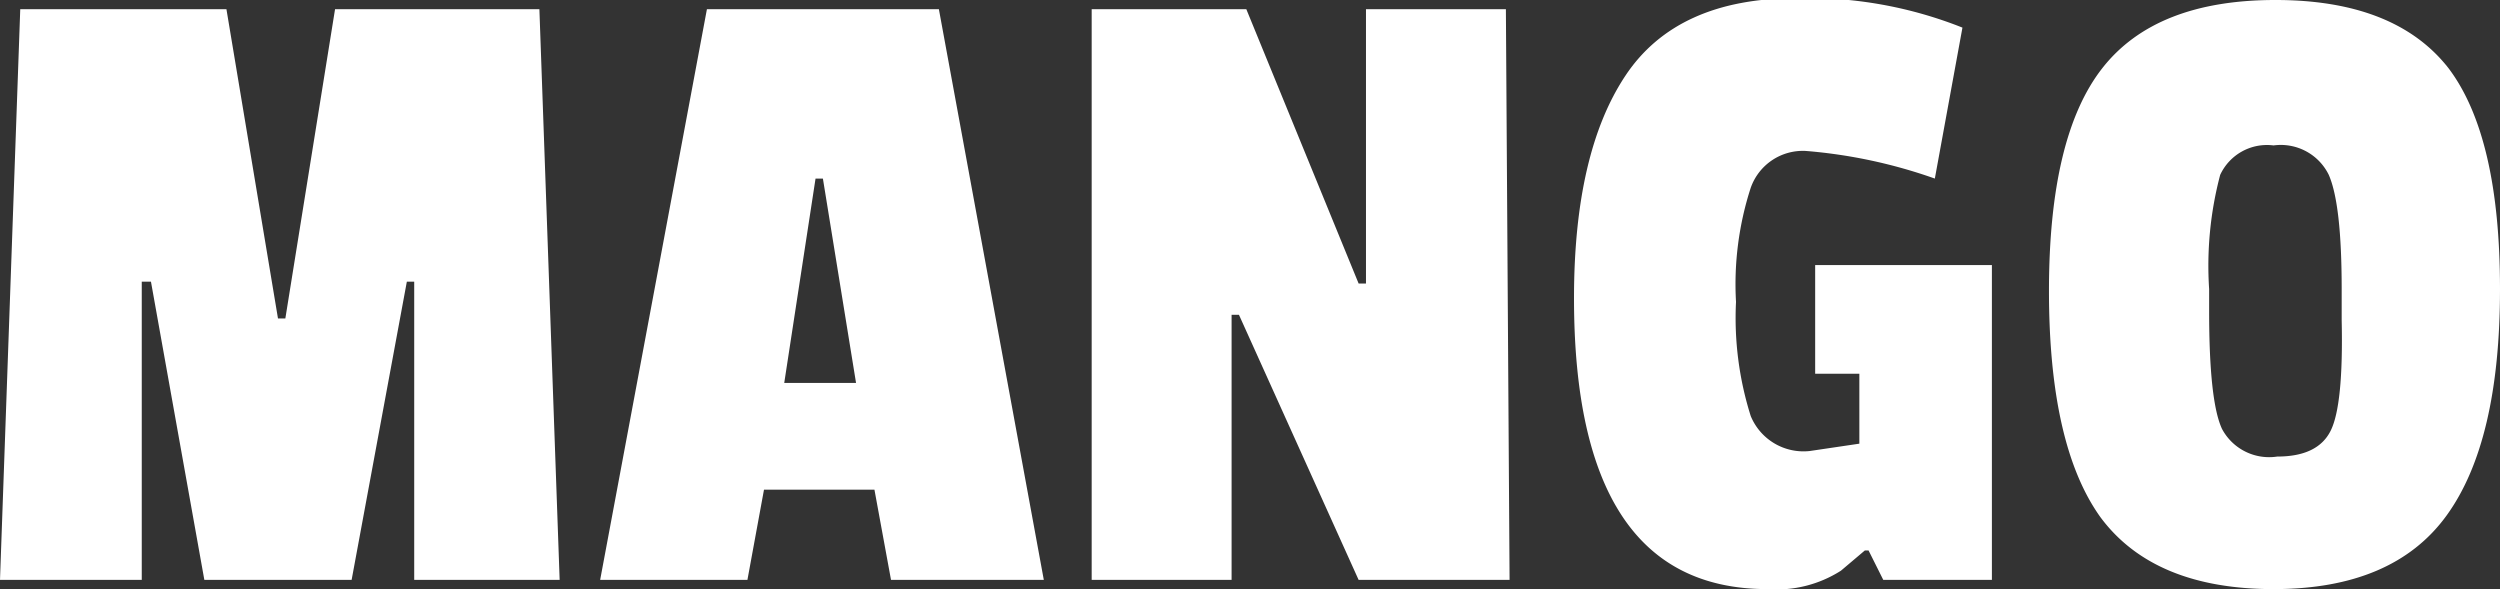
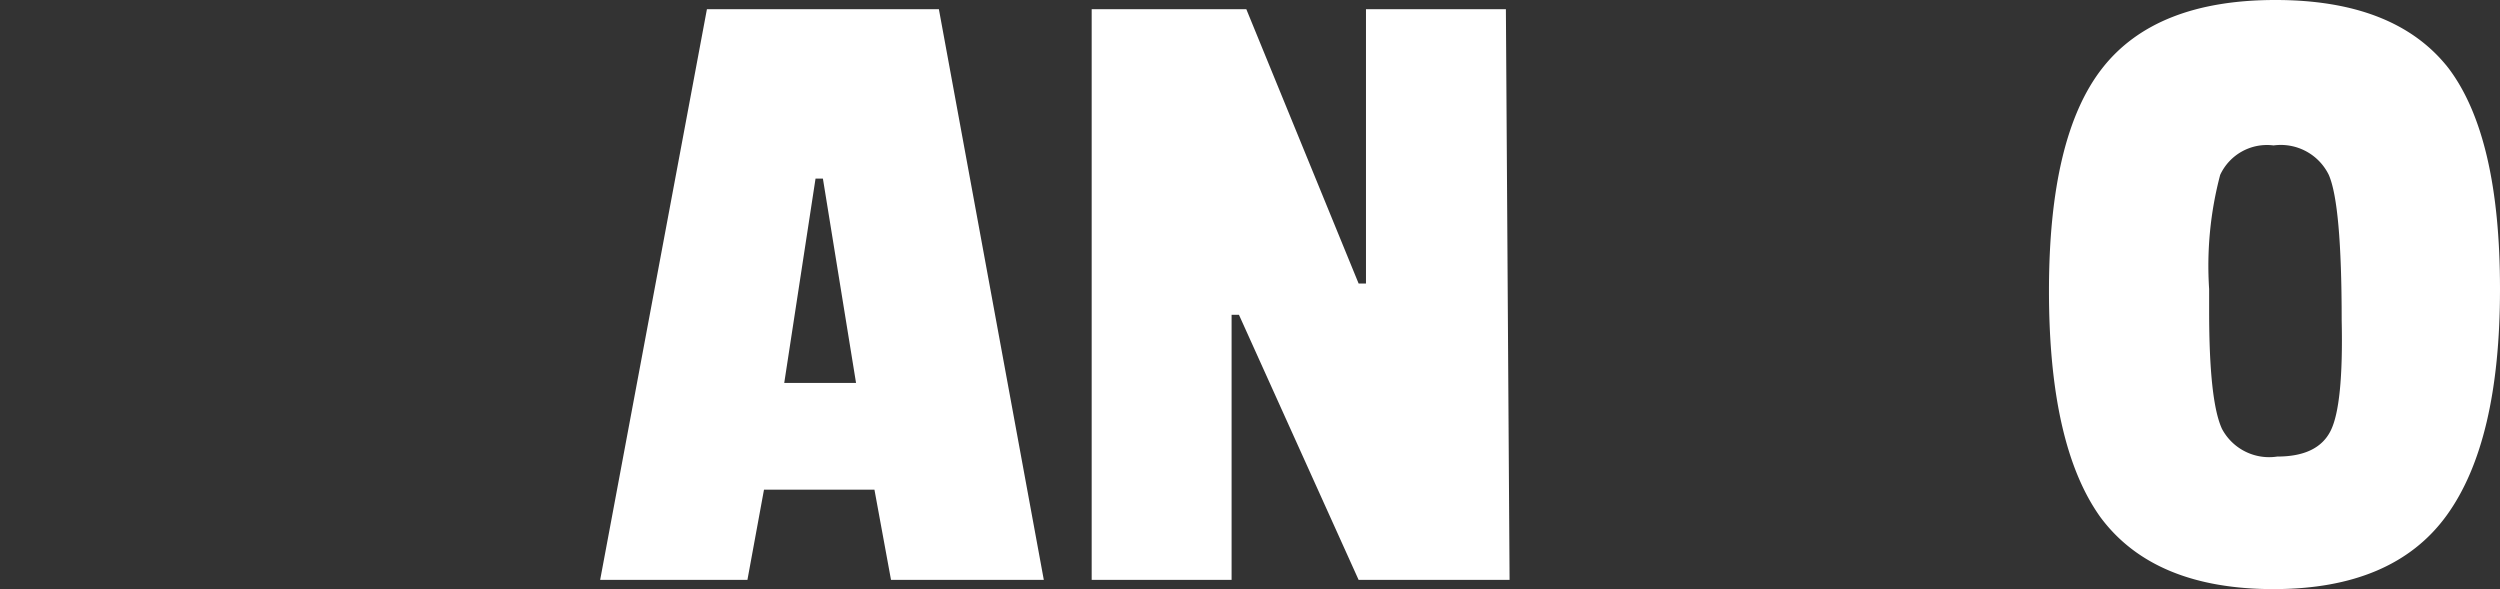
<svg xmlns="http://www.w3.org/2000/svg" id="Laag_1" data-name="Laag 1" viewBox="0 0 135.8 32">
  <rect x="0" y="0" width="135.8" height="32" fill="#333333" stroke="none" />
  <defs>
    <style>.cls-1{fill:#fff;}</style>
  </defs>
  <title>mango</title>
-   <path class="cls-1" d="M34.8,37H26.9V20.8h-.4L23.5,37h-8L12.6,20.8h-.5V37H4.4L5.5,6H16.7l2.8,16.8h.4L22.6,6H33.7Z" transform="translate(-4.4 -5.5)" />
  <path class="cls-1" d="M61.1,37H52.8l-.9-4.9H45.9L45,37H37L42.8,6H55.4ZM50.9,26.3,49.1,15.2h-.4L47,26.3Z" transform="translate(-4.4 -5.5)" />
  <path class="cls-1" d="M86.4,37H78.2L71.7,22.6h-.4V37H63.7V6h8.4l6.1,14.9h.4V6h7.6Z" transform="translate(-4.4 -5.5)" />
-   <path class="cls-1" d="M109.5,15.2a27.6,27.6,0,0,0-7-1.5,3,3,0,0,0-3,2,17,17,0,0,0-.8,6.2,17.7,17.7,0,0,0,.8,6.2,3.1,3.1,0,0,0,3.2,1.9l2.7-.4V25.8H103V19.9h9.6V37h-5.9l-.8-1.6h-.2l-1.3,1.1a6.5,6.5,0,0,1-4,1q-10.5,0-10.5-15.8,0-7.9,2.8-12.1t9.3-4.2a22.7,22.7,0,0,1,9,1.6Z" transform="translate(-4.4 -5.5)" />
-   <path class="cls-1" d="M118.6,9.2q2.9-3.7,9.4-3.7t9.4,3.7q2.8,3.7,2.8,12t-2.9,12.3q-2.9,4-9.4,4t-9.4-3.9q-2.8-3.9-2.8-12.3T118.6,9.2ZM130.9,15a2.9,2.9,0,0,0-3-1.6,2.8,2.8,0,0,0-2.9,1.6,19.3,19.3,0,0,0-.6,6.2v1.2q0,4.9.7,6.4a2.9,2.9,0,0,0,3,1.5q2.2,0,2.9-1.4t.6-6V21.2Q131.6,16.6,130.9,15Z" transform="translate(-4.4 -5.5)" />
+   <path class="cls-1" d="M118.6,9.2q2.9-3.7,9.4-3.7t9.4,3.7q2.8,3.7,2.8,12t-2.9,12.3q-2.9,4-9.4,4t-9.4-3.9q-2.8-3.9-2.8-12.3T118.6,9.2ZM130.9,15a2.9,2.9,0,0,0-3-1.6,2.8,2.8,0,0,0-2.9,1.6,19.3,19.3,0,0,0-.6,6.2v1.2q0,4.9.7,6.4a2.9,2.9,0,0,0,3,1.5q2.2,0,2.9-1.4t.6-6Q131.6,16.6,130.9,15Z" transform="translate(-4.4 -5.5)" />
</svg>